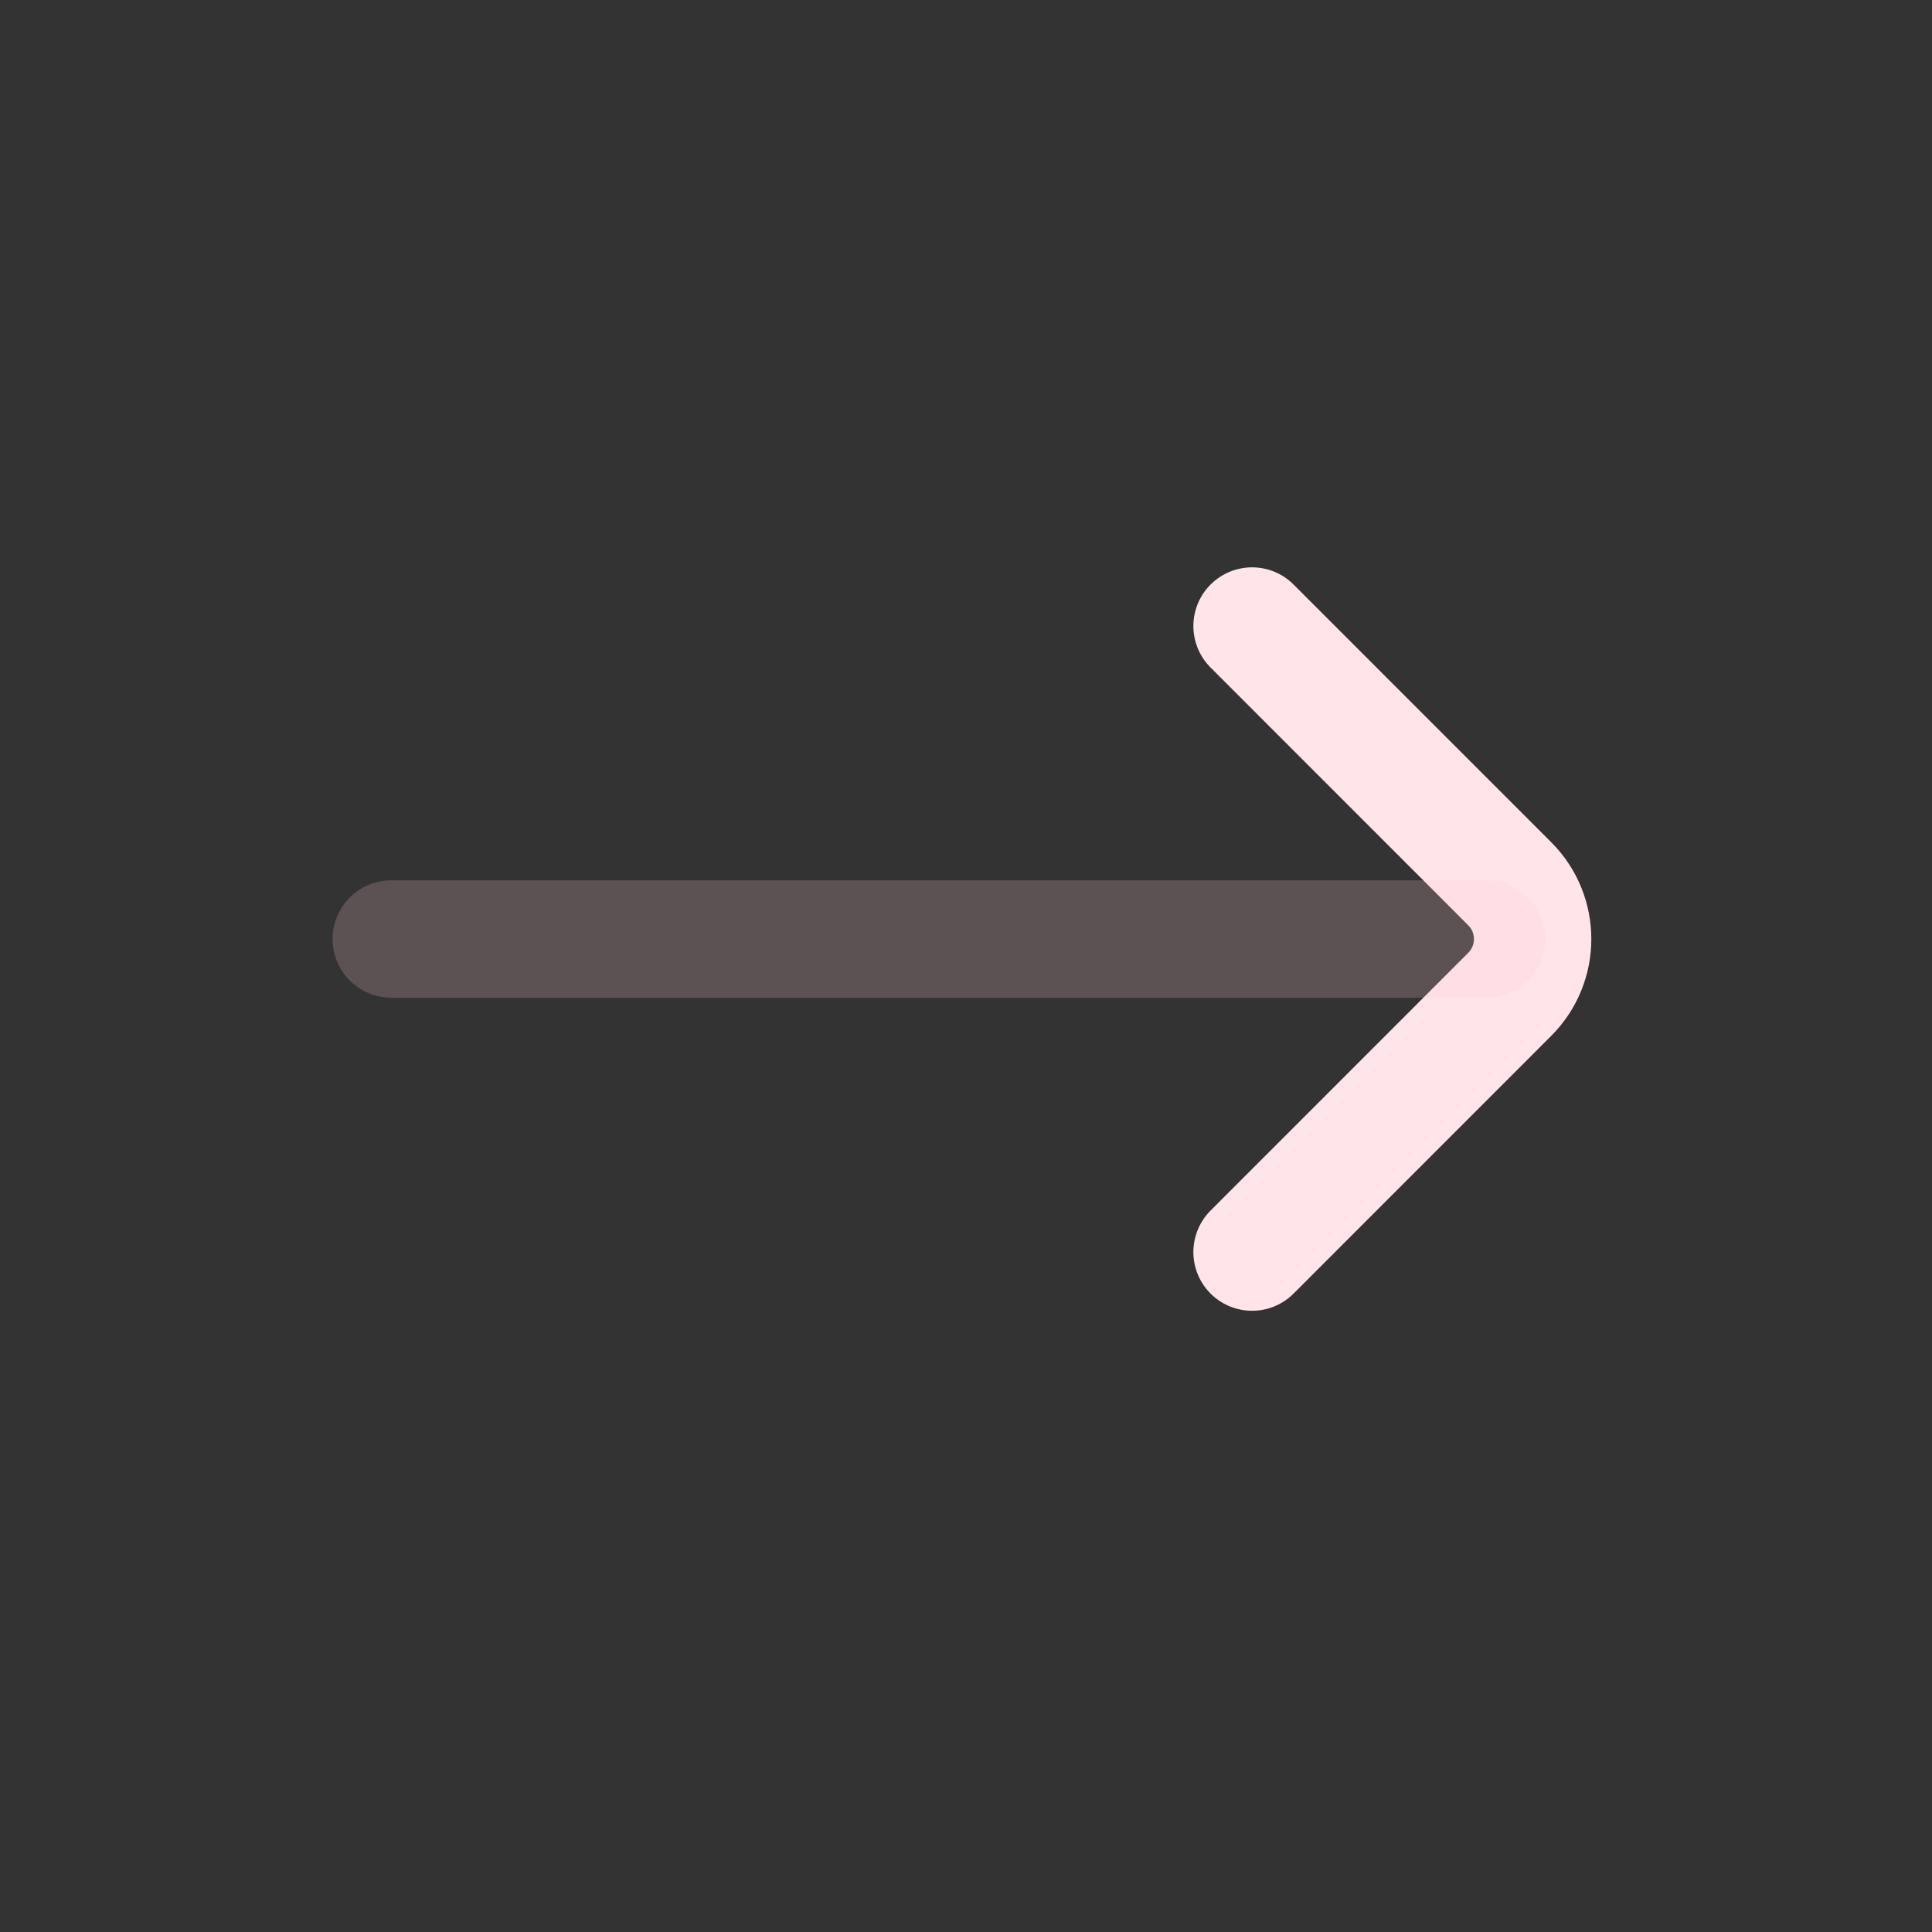
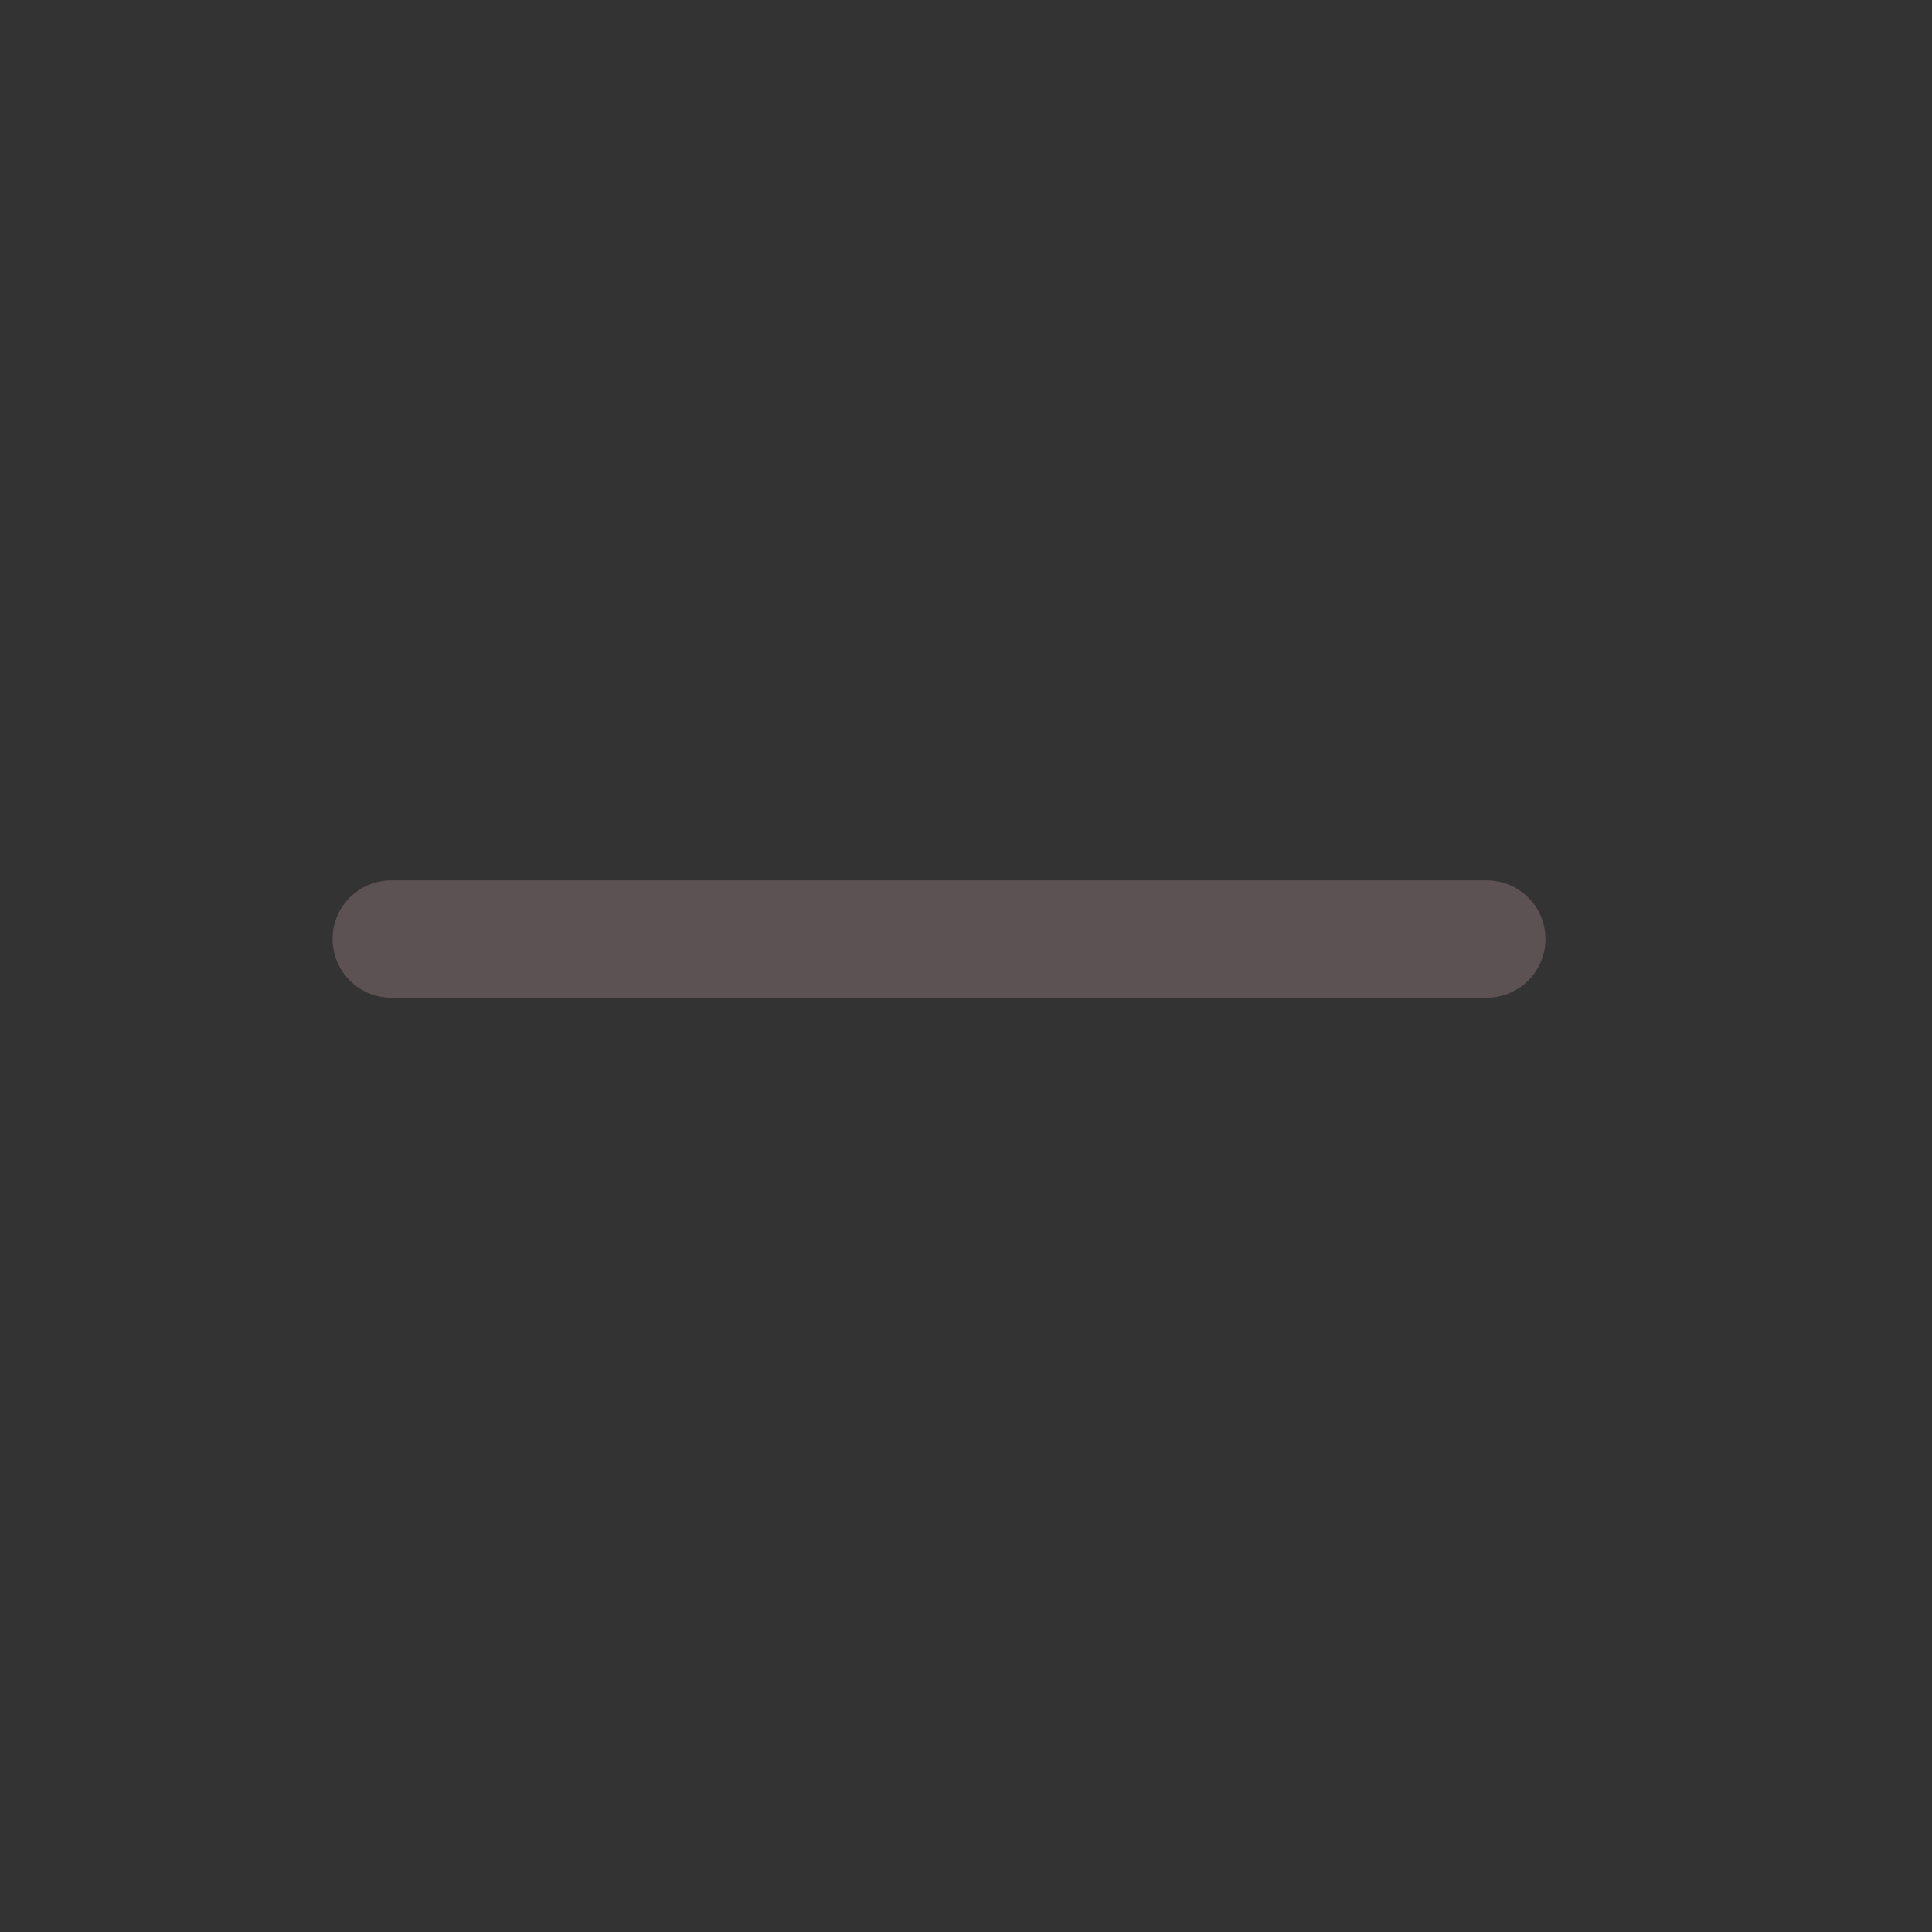
<svg xmlns="http://www.w3.org/2000/svg" width="29" height="29" viewBox="0 0 29 29" fill="none">
  <rect x="0" y="0" width="29" height="29" fill="#333333" stroke="none" />
-   <path d="M18.794 18.794L22.661 14.926C23.12 14.467 23.12 13.723 22.661 13.265L18.794 9.397" stroke="#FFE5EA" stroke-width="1.762" stroke-linecap="round" />
  <path opacity="0.2" d="M22.317 14.095L5.873 14.095" stroke="#FFCBD4" stroke-width="1.762" stroke-linecap="round" />
</svg>